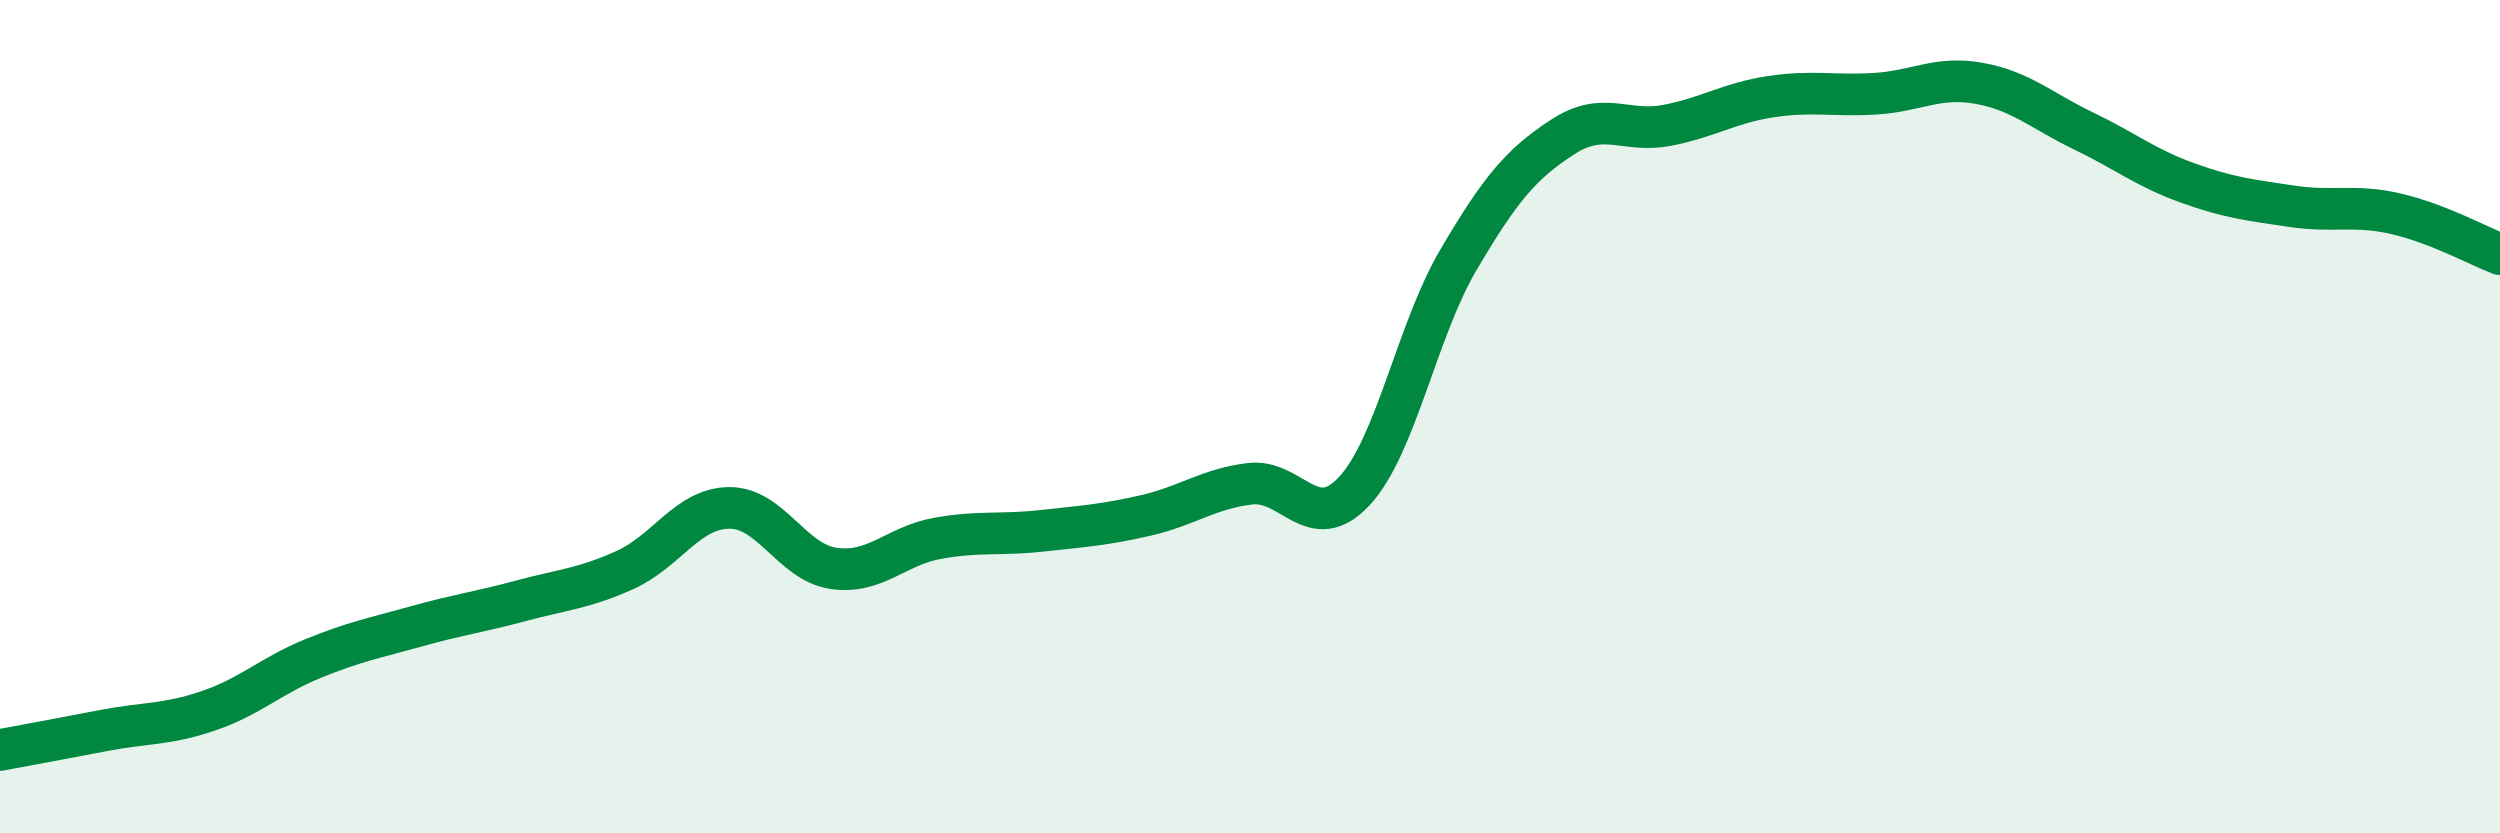
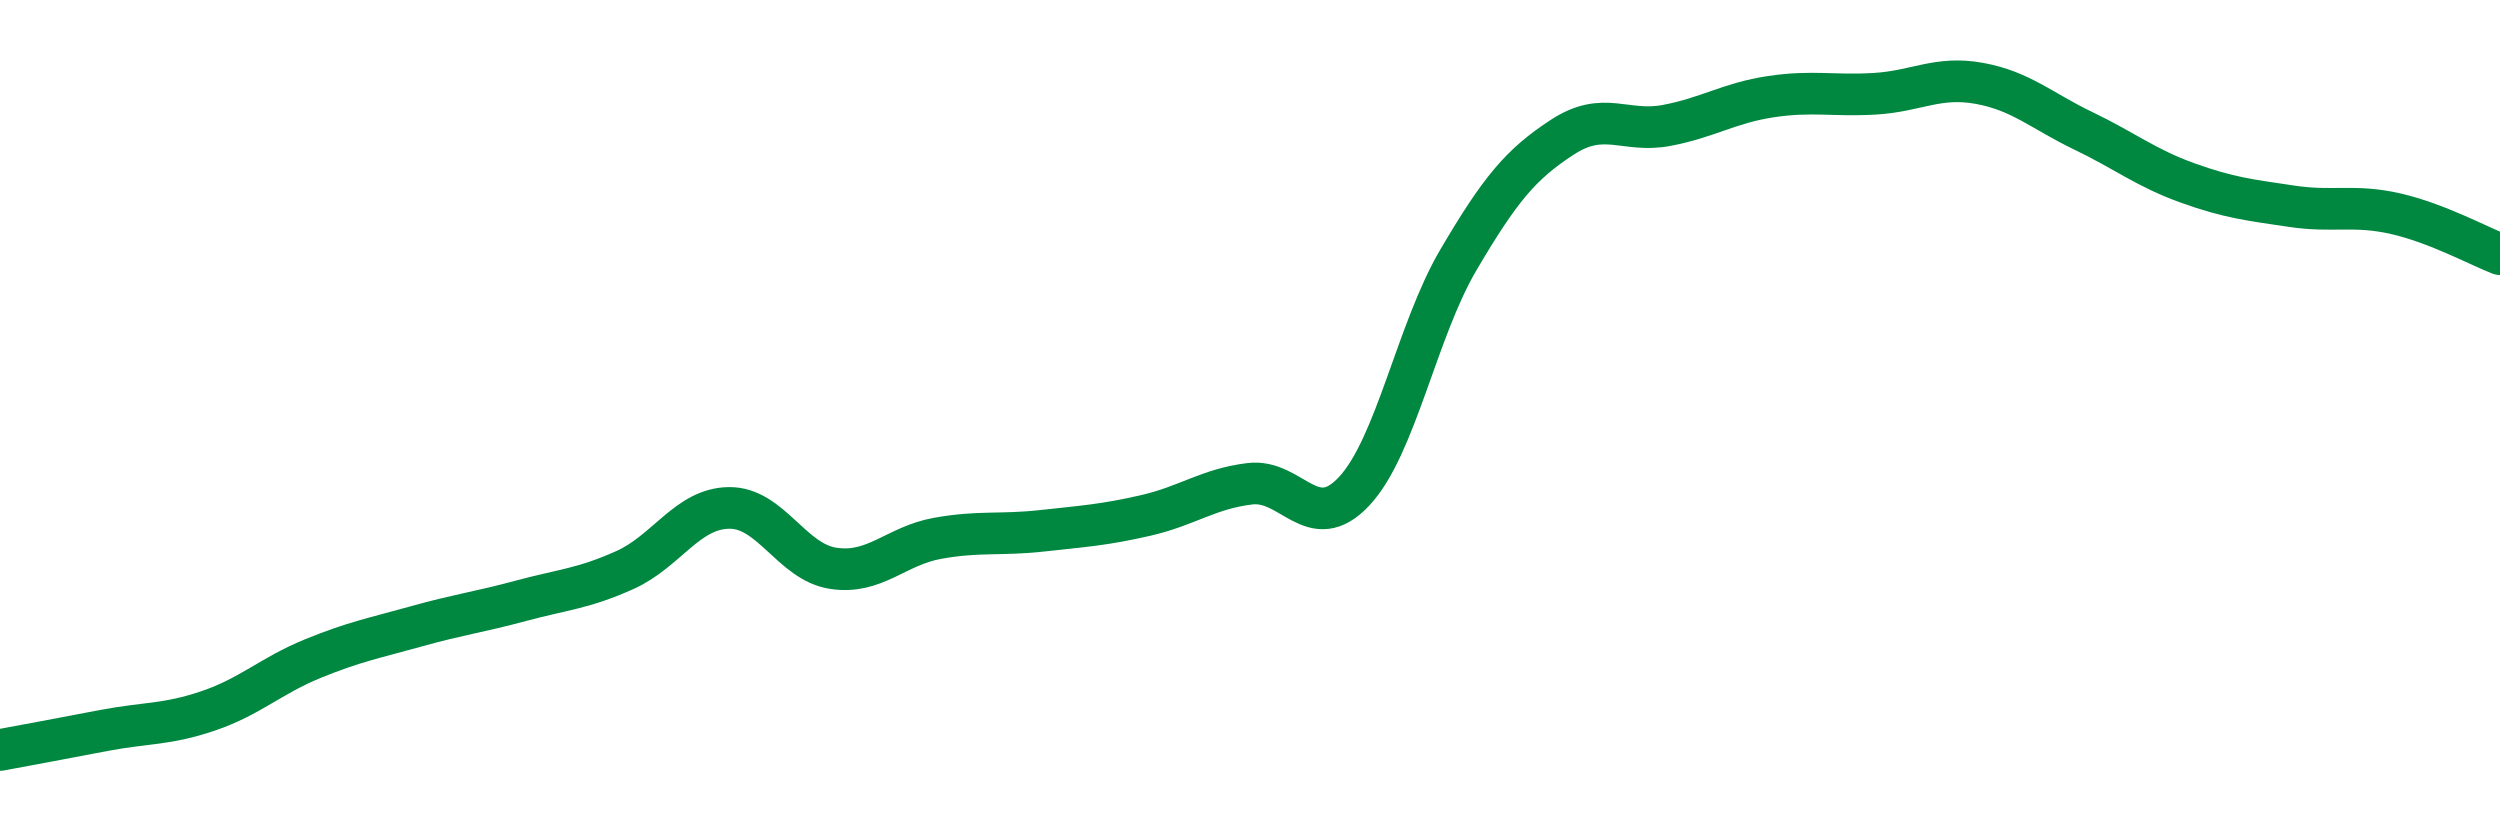
<svg xmlns="http://www.w3.org/2000/svg" width="60" height="20" viewBox="0 0 60 20">
-   <path d="M 0,18 C 0.5,17.91 1.5,17.72 2.5,17.53 C 3.5,17.34 4,17.4 5,17.06 C 6,16.72 6.5,16.22 7.5,15.81 C 8.5,15.4 9,15.31 10,15.03 C 11,14.75 11.5,14.69 12.5,14.42 C 13.5,14.15 14,14.13 15,13.68 C 16,13.23 16.5,12.2 17.5,12.19 C 18.5,12.18 19,13.49 20,13.64 C 21,13.79 21.5,13.1 22.5,12.92 C 23.5,12.74 24,12.85 25,12.74 C 26,12.63 26.5,12.6 27.5,12.37 C 28.5,12.14 29,11.73 30,11.61 C 31,11.49 31.5,12.86 32.5,11.79 C 33.5,10.72 34,7.94 35,6.24 C 36,4.54 36.5,3.94 37.5,3.29 C 38.5,2.64 39,3.2 40,3.01 C 41,2.82 41.5,2.47 42.5,2.32 C 43.5,2.17 44,2.31 45,2.25 C 46,2.19 46.5,1.82 47.5,2 C 48.5,2.18 49,2.66 50,3.14 C 51,3.62 51.5,4.03 52.5,4.39 C 53.5,4.75 54,4.8 55,4.95 C 56,5.1 56.5,4.9 57.5,5.13 C 58.5,5.36 59.5,5.91 60,6.1L60 20L0 20Z" fill="#008740" opacity="0.1" stroke-linecap="round" stroke-linejoin="round" />
  <path d="M 0,18 C 0.5,17.91 1.5,17.72 2.5,17.53 C 3.5,17.34 4,17.4 5,17.06 C 6,16.72 6.5,16.22 7.5,15.81 C 8.5,15.4 9,15.31 10,15.03 C 11,14.75 11.5,14.69 12.5,14.42 C 13.5,14.15 14,14.13 15,13.68 C 16,13.23 16.5,12.2 17.5,12.19 C 18.5,12.18 19,13.49 20,13.64 C 21,13.79 21.5,13.1 22.5,12.92 C 23.5,12.74 24,12.85 25,12.74 C 26,12.63 26.5,12.6 27.5,12.37 C 28.5,12.14 29,11.73 30,11.61 C 31,11.49 31.5,12.86 32.5,11.79 C 33.5,10.72 34,7.94 35,6.24 C 36,4.54 36.5,3.94 37.5,3.29 C 38.5,2.64 39,3.2 40,3.01 C 41,2.82 41.5,2.47 42.5,2.32 C 43.5,2.17 44,2.31 45,2.25 C 46,2.19 46.5,1.82 47.5,2 C 48.5,2.18 49,2.66 50,3.14 C 51,3.62 51.5,4.03 52.5,4.39 C 53.5,4.75 54,4.8 55,4.95 C 56,5.1 56.5,4.9 57.5,5.13 C 58.5,5.36 59.5,5.91 60,6.1" stroke="#008740" stroke-width="1" fill="none" stroke-linecap="round" stroke-linejoin="round" />
</svg>